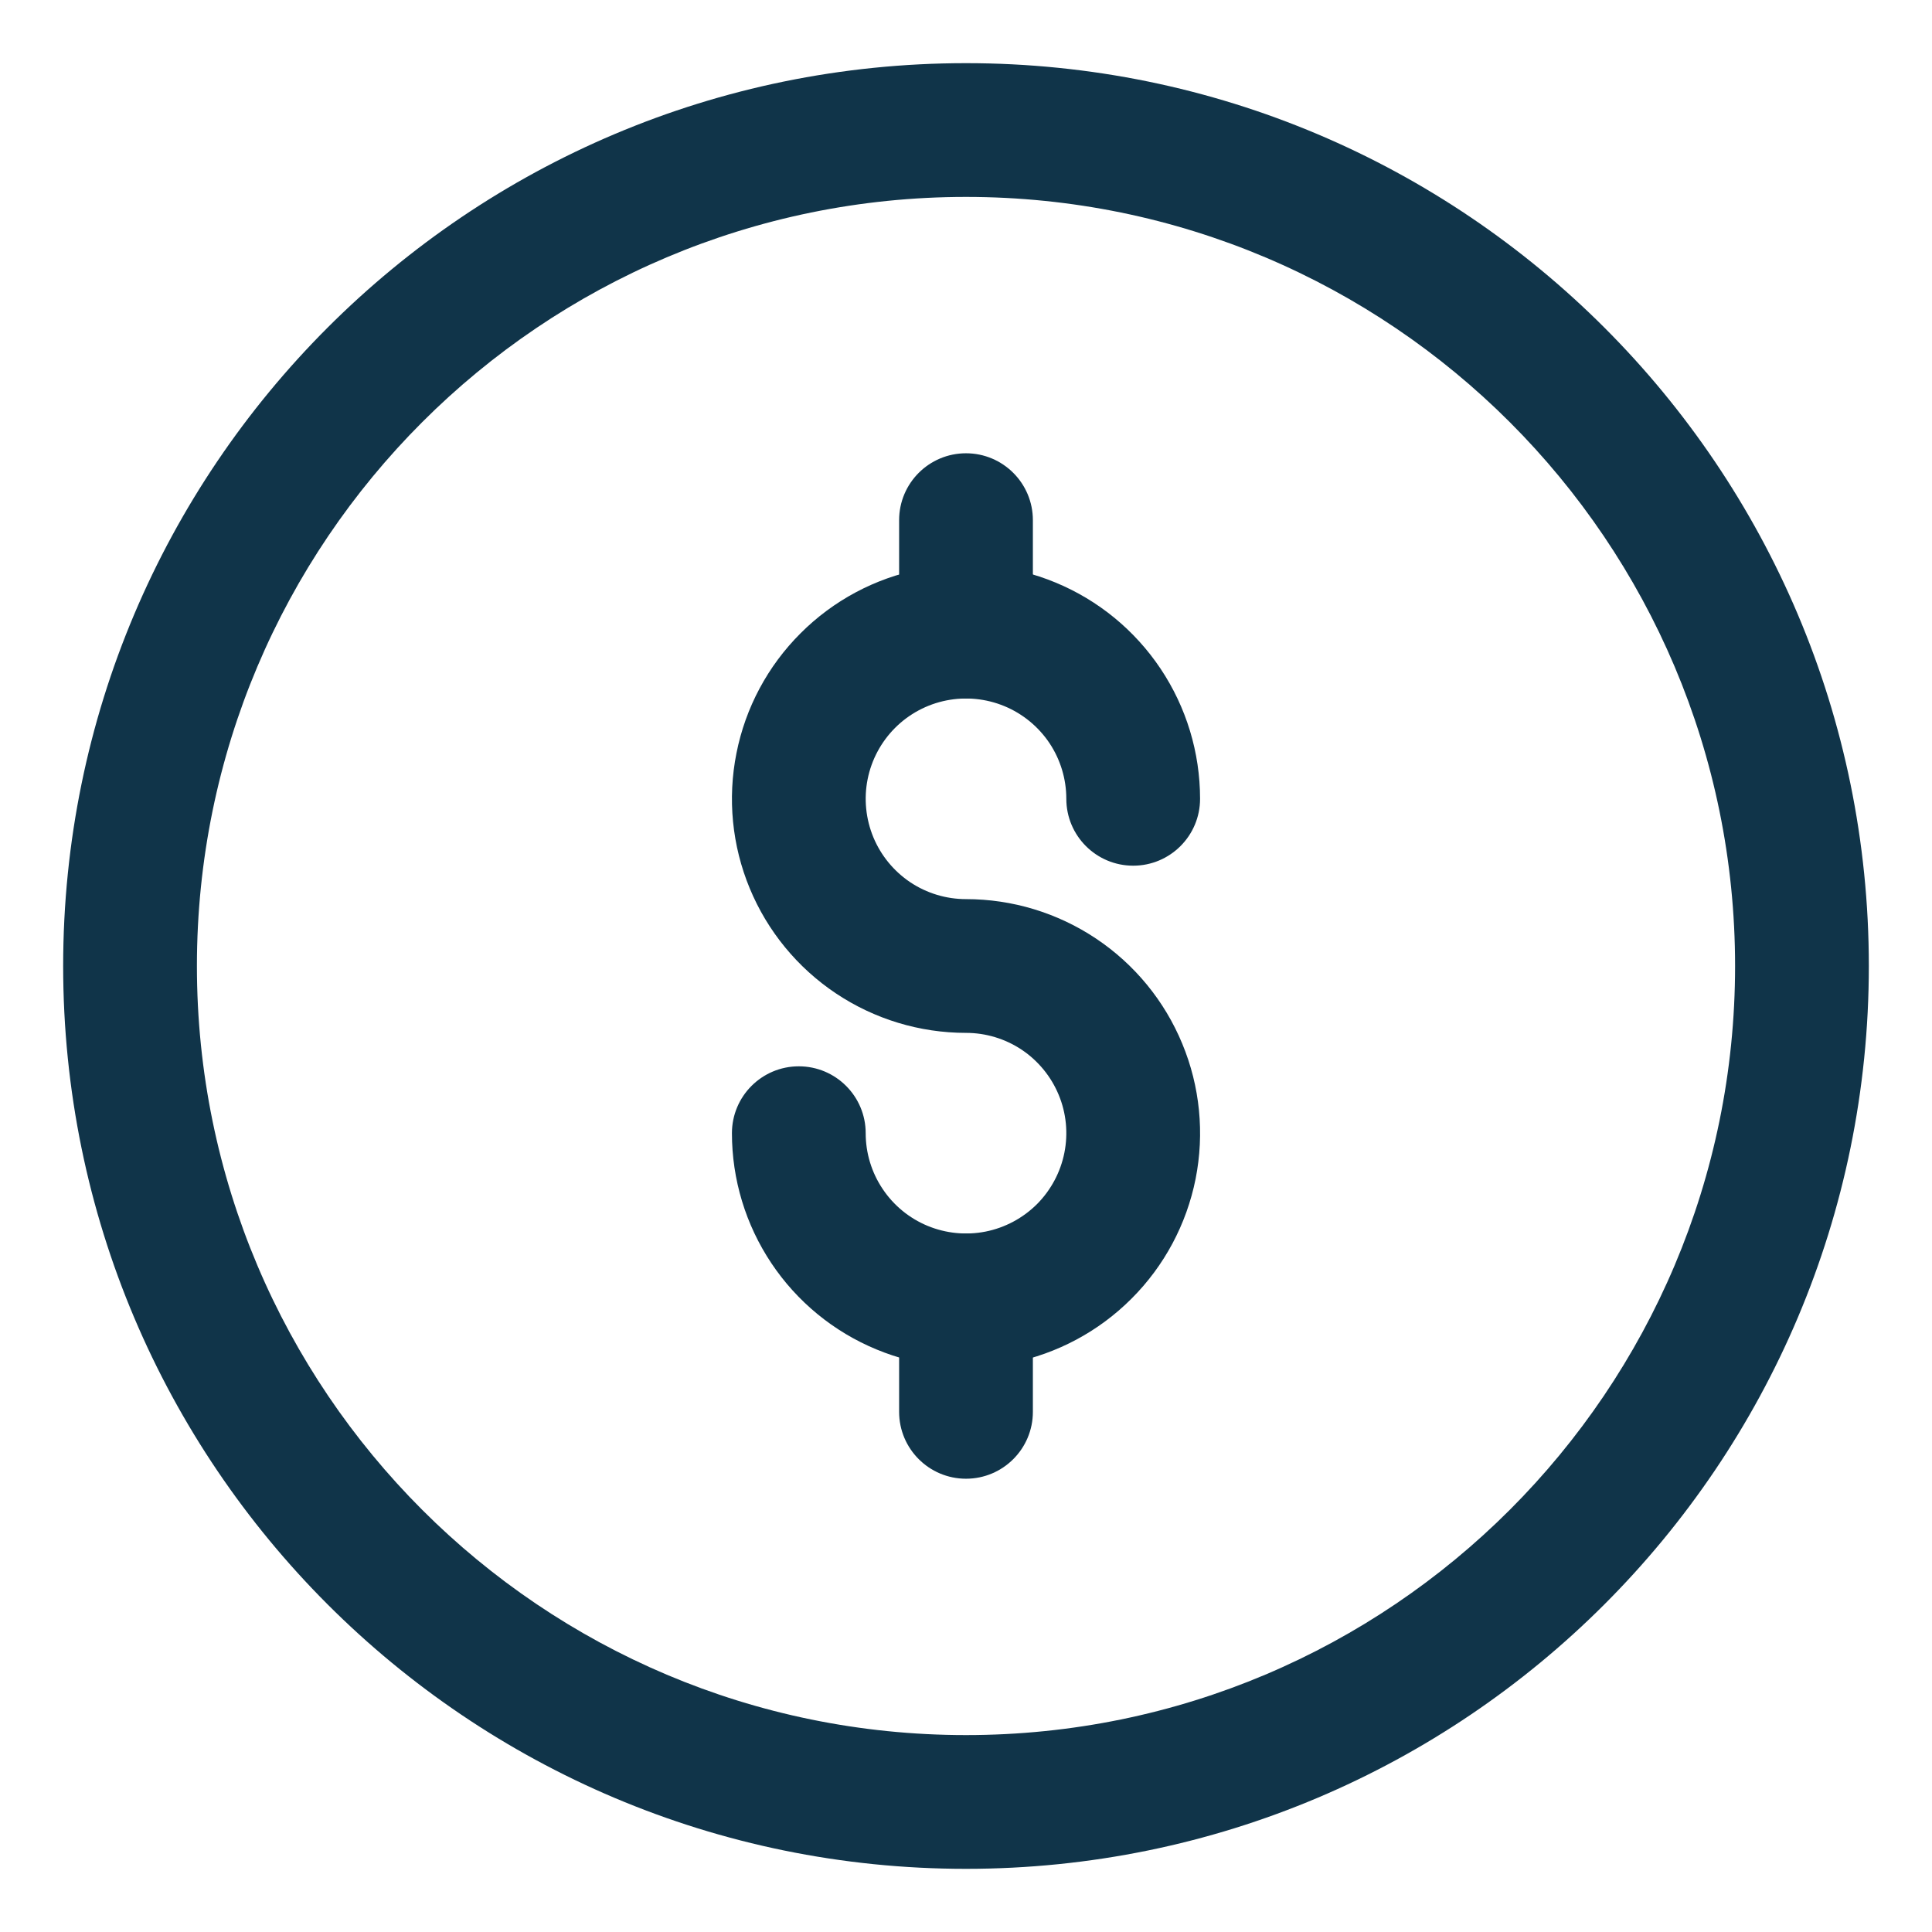
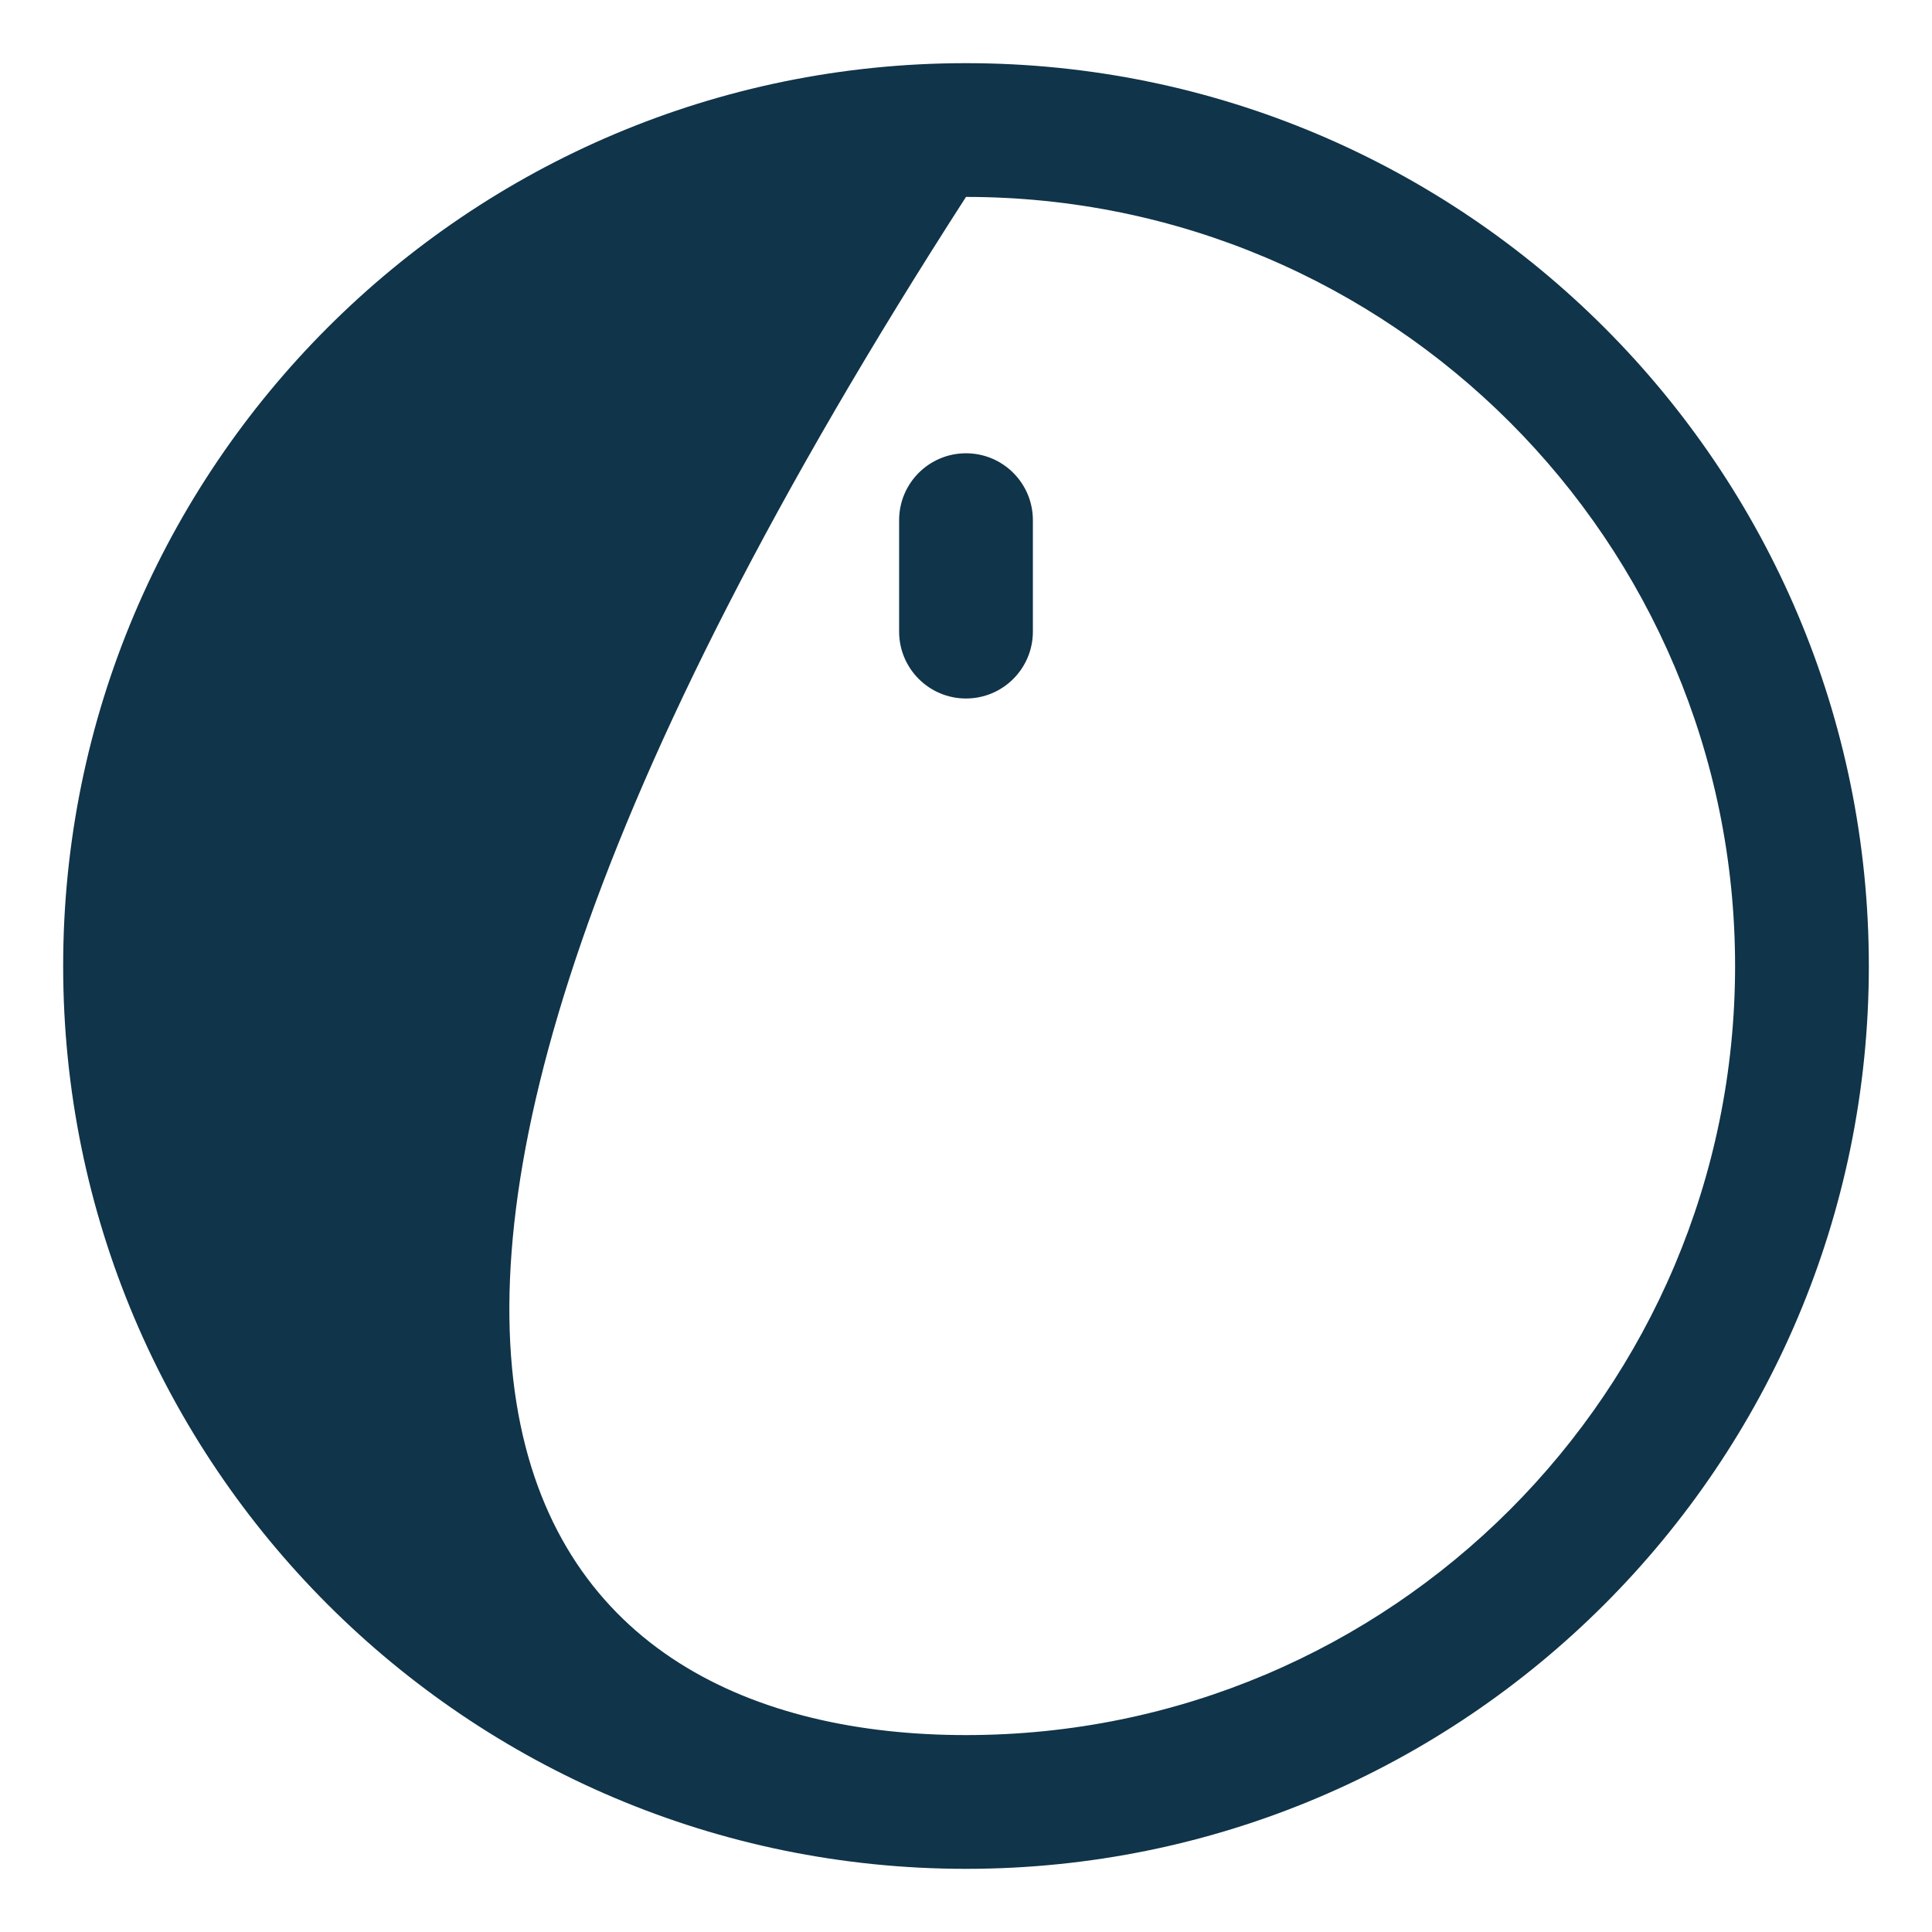
<svg xmlns="http://www.w3.org/2000/svg" width="26" height="26" viewBox="0 0 26 26" fill="none">
-   <path fill-rule="evenodd" clip-rule="evenodd" d="M13 2.65C7.284 2.65 2.65 7.284 2.65 13C2.65 18.716 7.284 23.35 13 23.35C18.716 23.35 23.35 18.716 23.35 13C23.35 7.284 18.716 2.65 13 2.65ZM0.85 13C0.85 6.29 6.29 0.85 13 0.85C19.71 0.85 25.15 6.29 25.15 13C25.15 19.71 19.71 25.15 13 25.15C6.29 25.15 0.85 19.71 0.85 13Z" fill="#103449" />
-   <path fill-rule="evenodd" clip-rule="evenodd" d="M13.517 9.503C13.27 9.401 12.999 9.374 12.737 9.426C12.475 9.478 12.234 9.607 12.046 9.795C11.857 9.984 11.728 10.225 11.676 10.487C11.624 10.748 11.651 11.02 11.753 11.267C11.855 11.513 12.028 11.724 12.25 11.873C12.472 12.021 12.733 12.1 13 12.1C13.623 12.1 14.232 12.285 14.75 12.631C15.268 12.977 15.672 13.469 15.91 14.045C16.149 14.62 16.211 15.254 16.09 15.864C15.968 16.476 15.668 17.037 15.227 17.477C14.787 17.918 14.226 18.218 13.615 18.34C13.004 18.461 12.37 18.399 11.795 18.16C11.219 17.922 10.727 17.518 10.381 17C10.035 16.482 9.85 15.873 9.85 15.25C9.85 14.753 10.253 14.35 10.75 14.35C11.247 14.35 11.65 14.753 11.65 15.25C11.65 15.517 11.729 15.778 11.878 16C12.026 16.222 12.237 16.395 12.483 16.497C12.73 16.599 13.002 16.626 13.264 16.574C13.525 16.522 13.766 16.393 13.955 16.205C14.143 16.016 14.272 15.775 14.324 15.513C14.376 15.252 14.35 14.98 14.247 14.733C14.145 14.487 13.972 14.276 13.75 14.127C13.528 13.979 13.267 13.9 13 13.9C12.377 13.9 11.768 13.715 11.25 13.369C10.732 13.023 10.328 12.531 10.09 11.956C9.851 11.38 9.789 10.746 9.911 10.136C10.032 9.524 10.332 8.963 10.773 8.523C11.213 8.082 11.774 7.782 12.386 7.661C12.997 7.539 13.63 7.601 14.206 7.84C14.781 8.078 15.273 8.482 15.619 9C15.965 9.518 16.15 10.127 16.15 10.75C16.15 11.247 15.747 11.65 15.25 11.65C14.753 11.65 14.35 11.247 14.35 10.75C14.35 10.483 14.271 10.222 14.123 10C13.974 9.778 13.763 9.605 13.517 9.503Z" fill="#103449" />
+   <path fill-rule="evenodd" clip-rule="evenodd" d="M13 2.65C2.65 18.716 7.284 23.35 13 23.35C18.716 23.35 23.35 18.716 23.35 13C23.35 7.284 18.716 2.65 13 2.65ZM0.85 13C0.85 6.29 6.29 0.85 13 0.85C19.71 0.85 25.15 6.29 25.15 13C25.15 19.71 19.71 25.15 13 25.15C6.29 25.15 0.85 19.71 0.85 13Z" fill="#103449" />
  <path fill-rule="evenodd" clip-rule="evenodd" d="M13 6.1C13.497 6.1 13.9 6.503 13.9 7V8.5C13.9 8.997 13.497 9.4 13 9.4C12.503 9.4 12.1 8.997 12.1 8.5V7C12.1 6.503 12.503 6.1 13 6.1Z" fill="#103449" />
-   <path fill-rule="evenodd" clip-rule="evenodd" d="M13 16.6C13.497 16.6 13.9 17.003 13.9 17.5V19C13.9 19.497 13.497 19.9 13 19.9C12.503 19.9 12.1 19.497 12.1 19V17.5C12.1 17.003 12.503 16.6 13 16.6Z" fill="#103449" />
</svg>